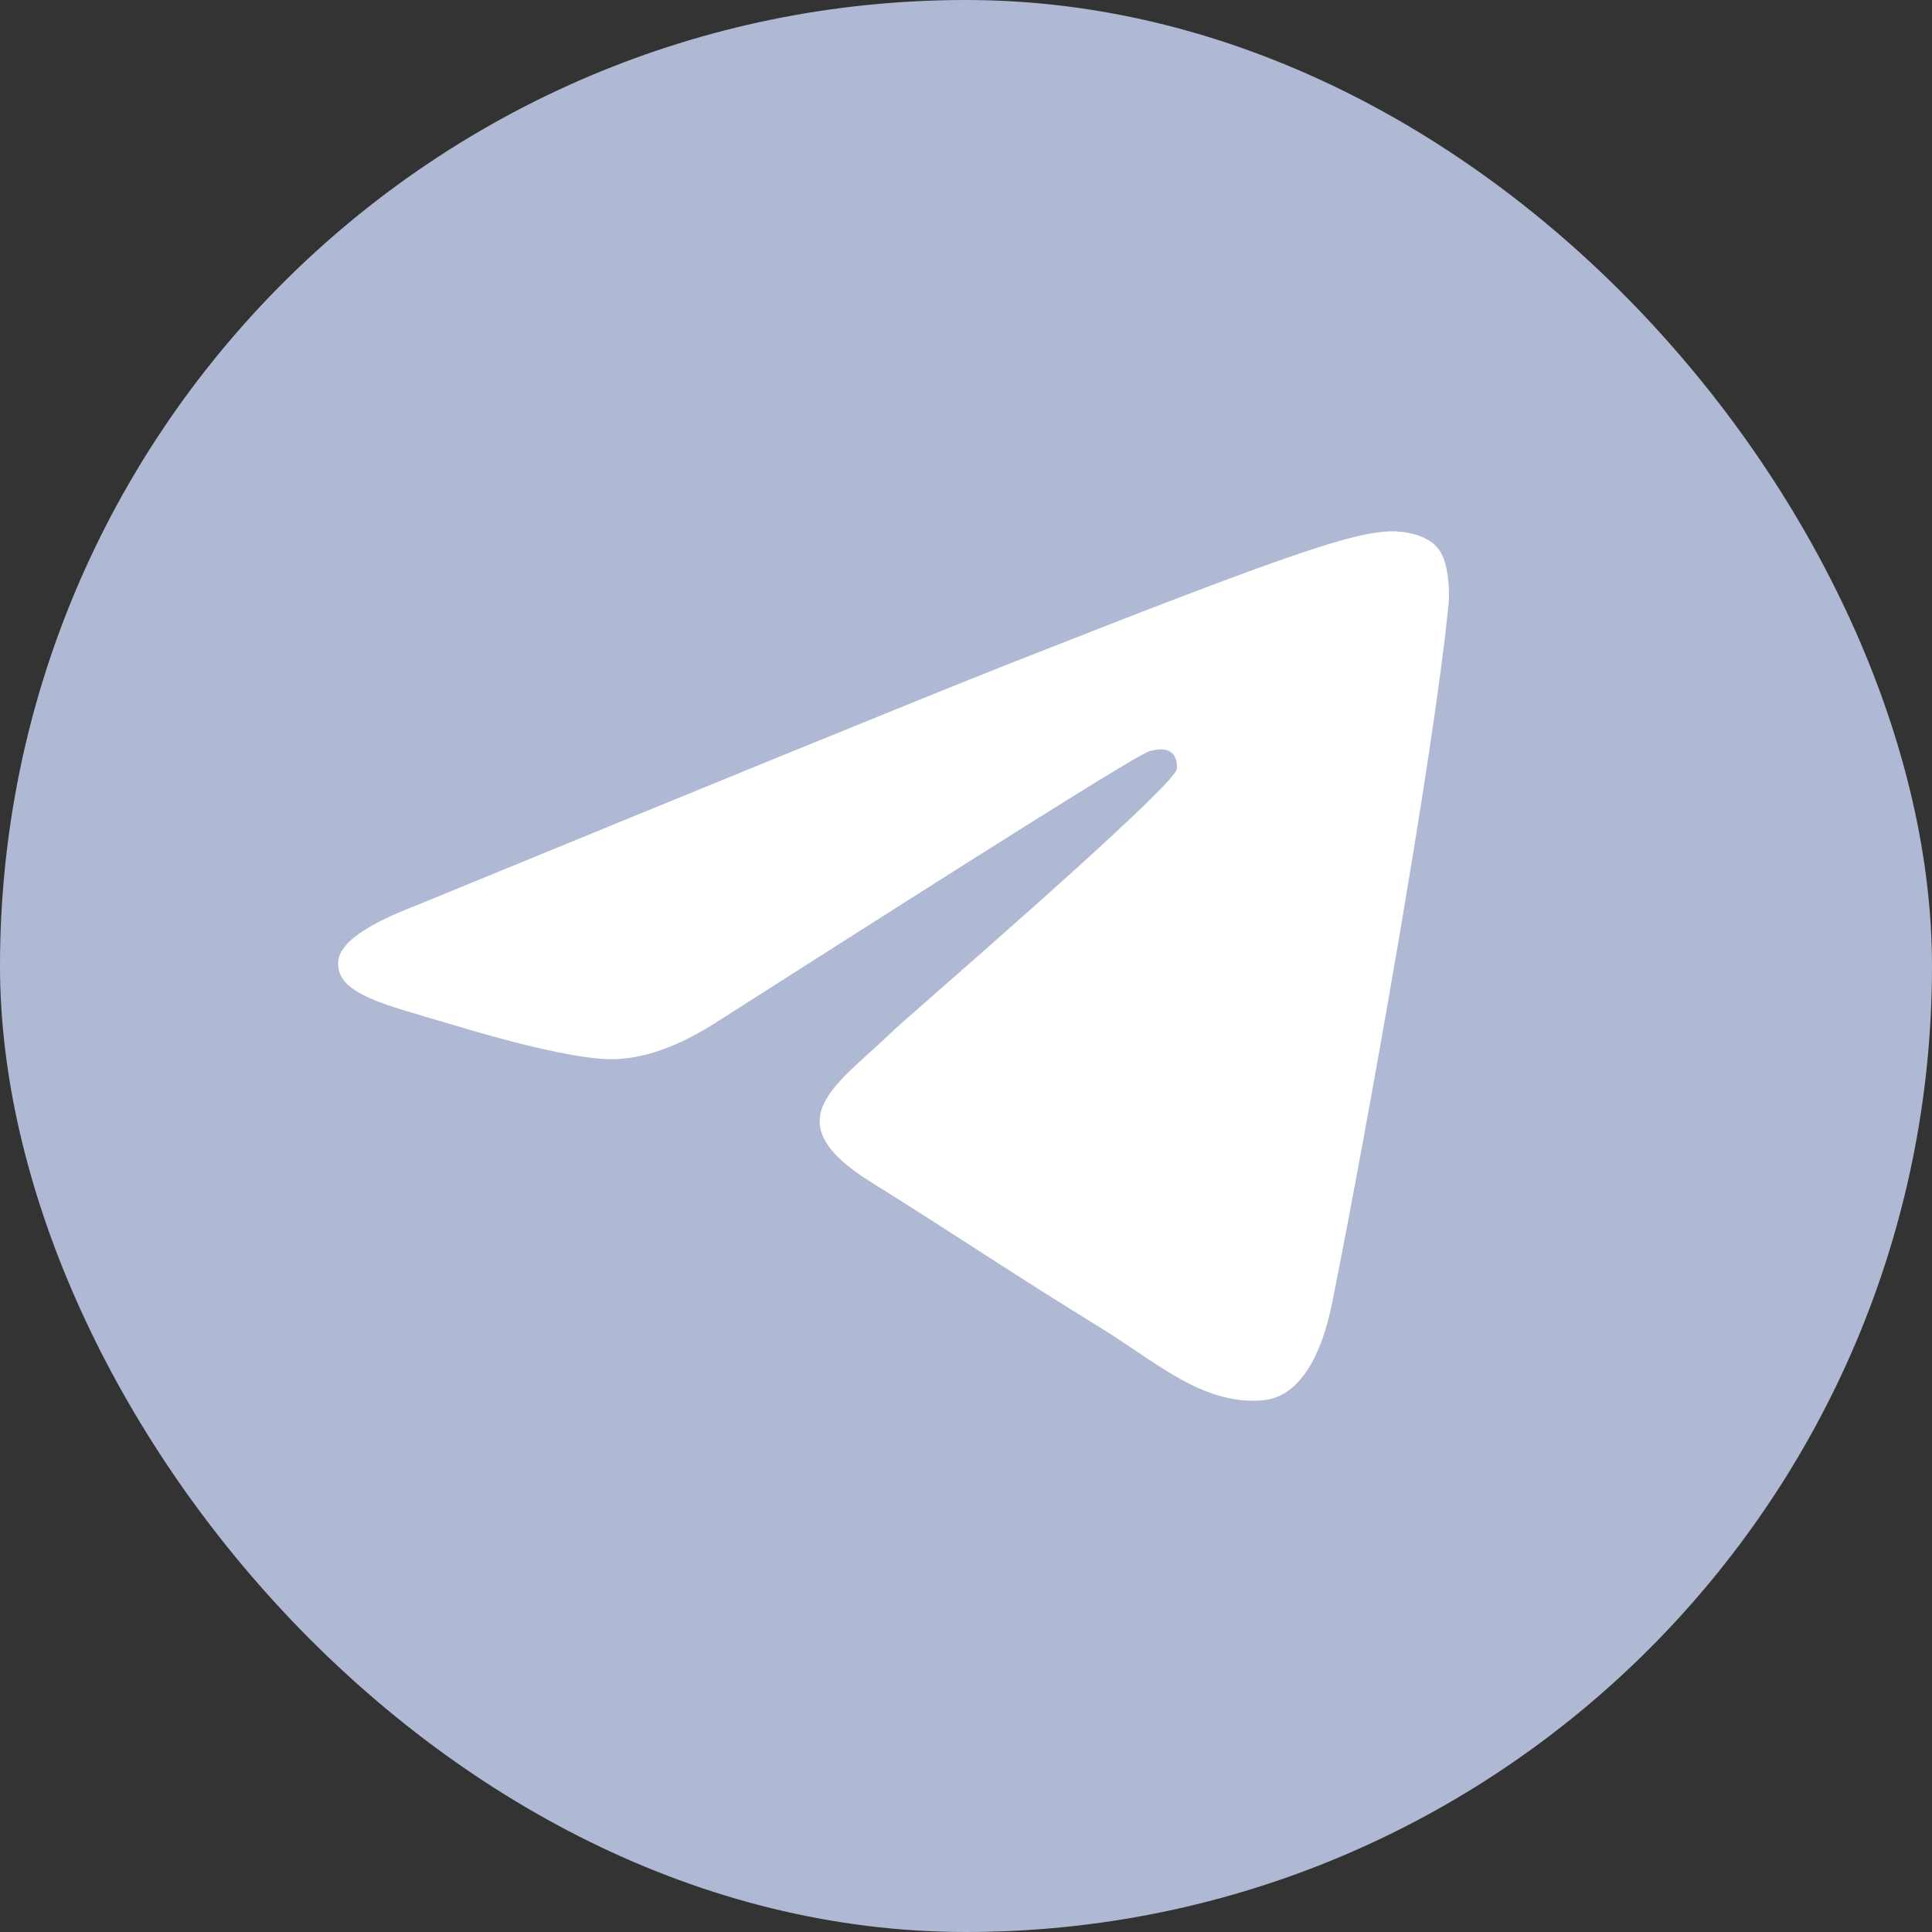
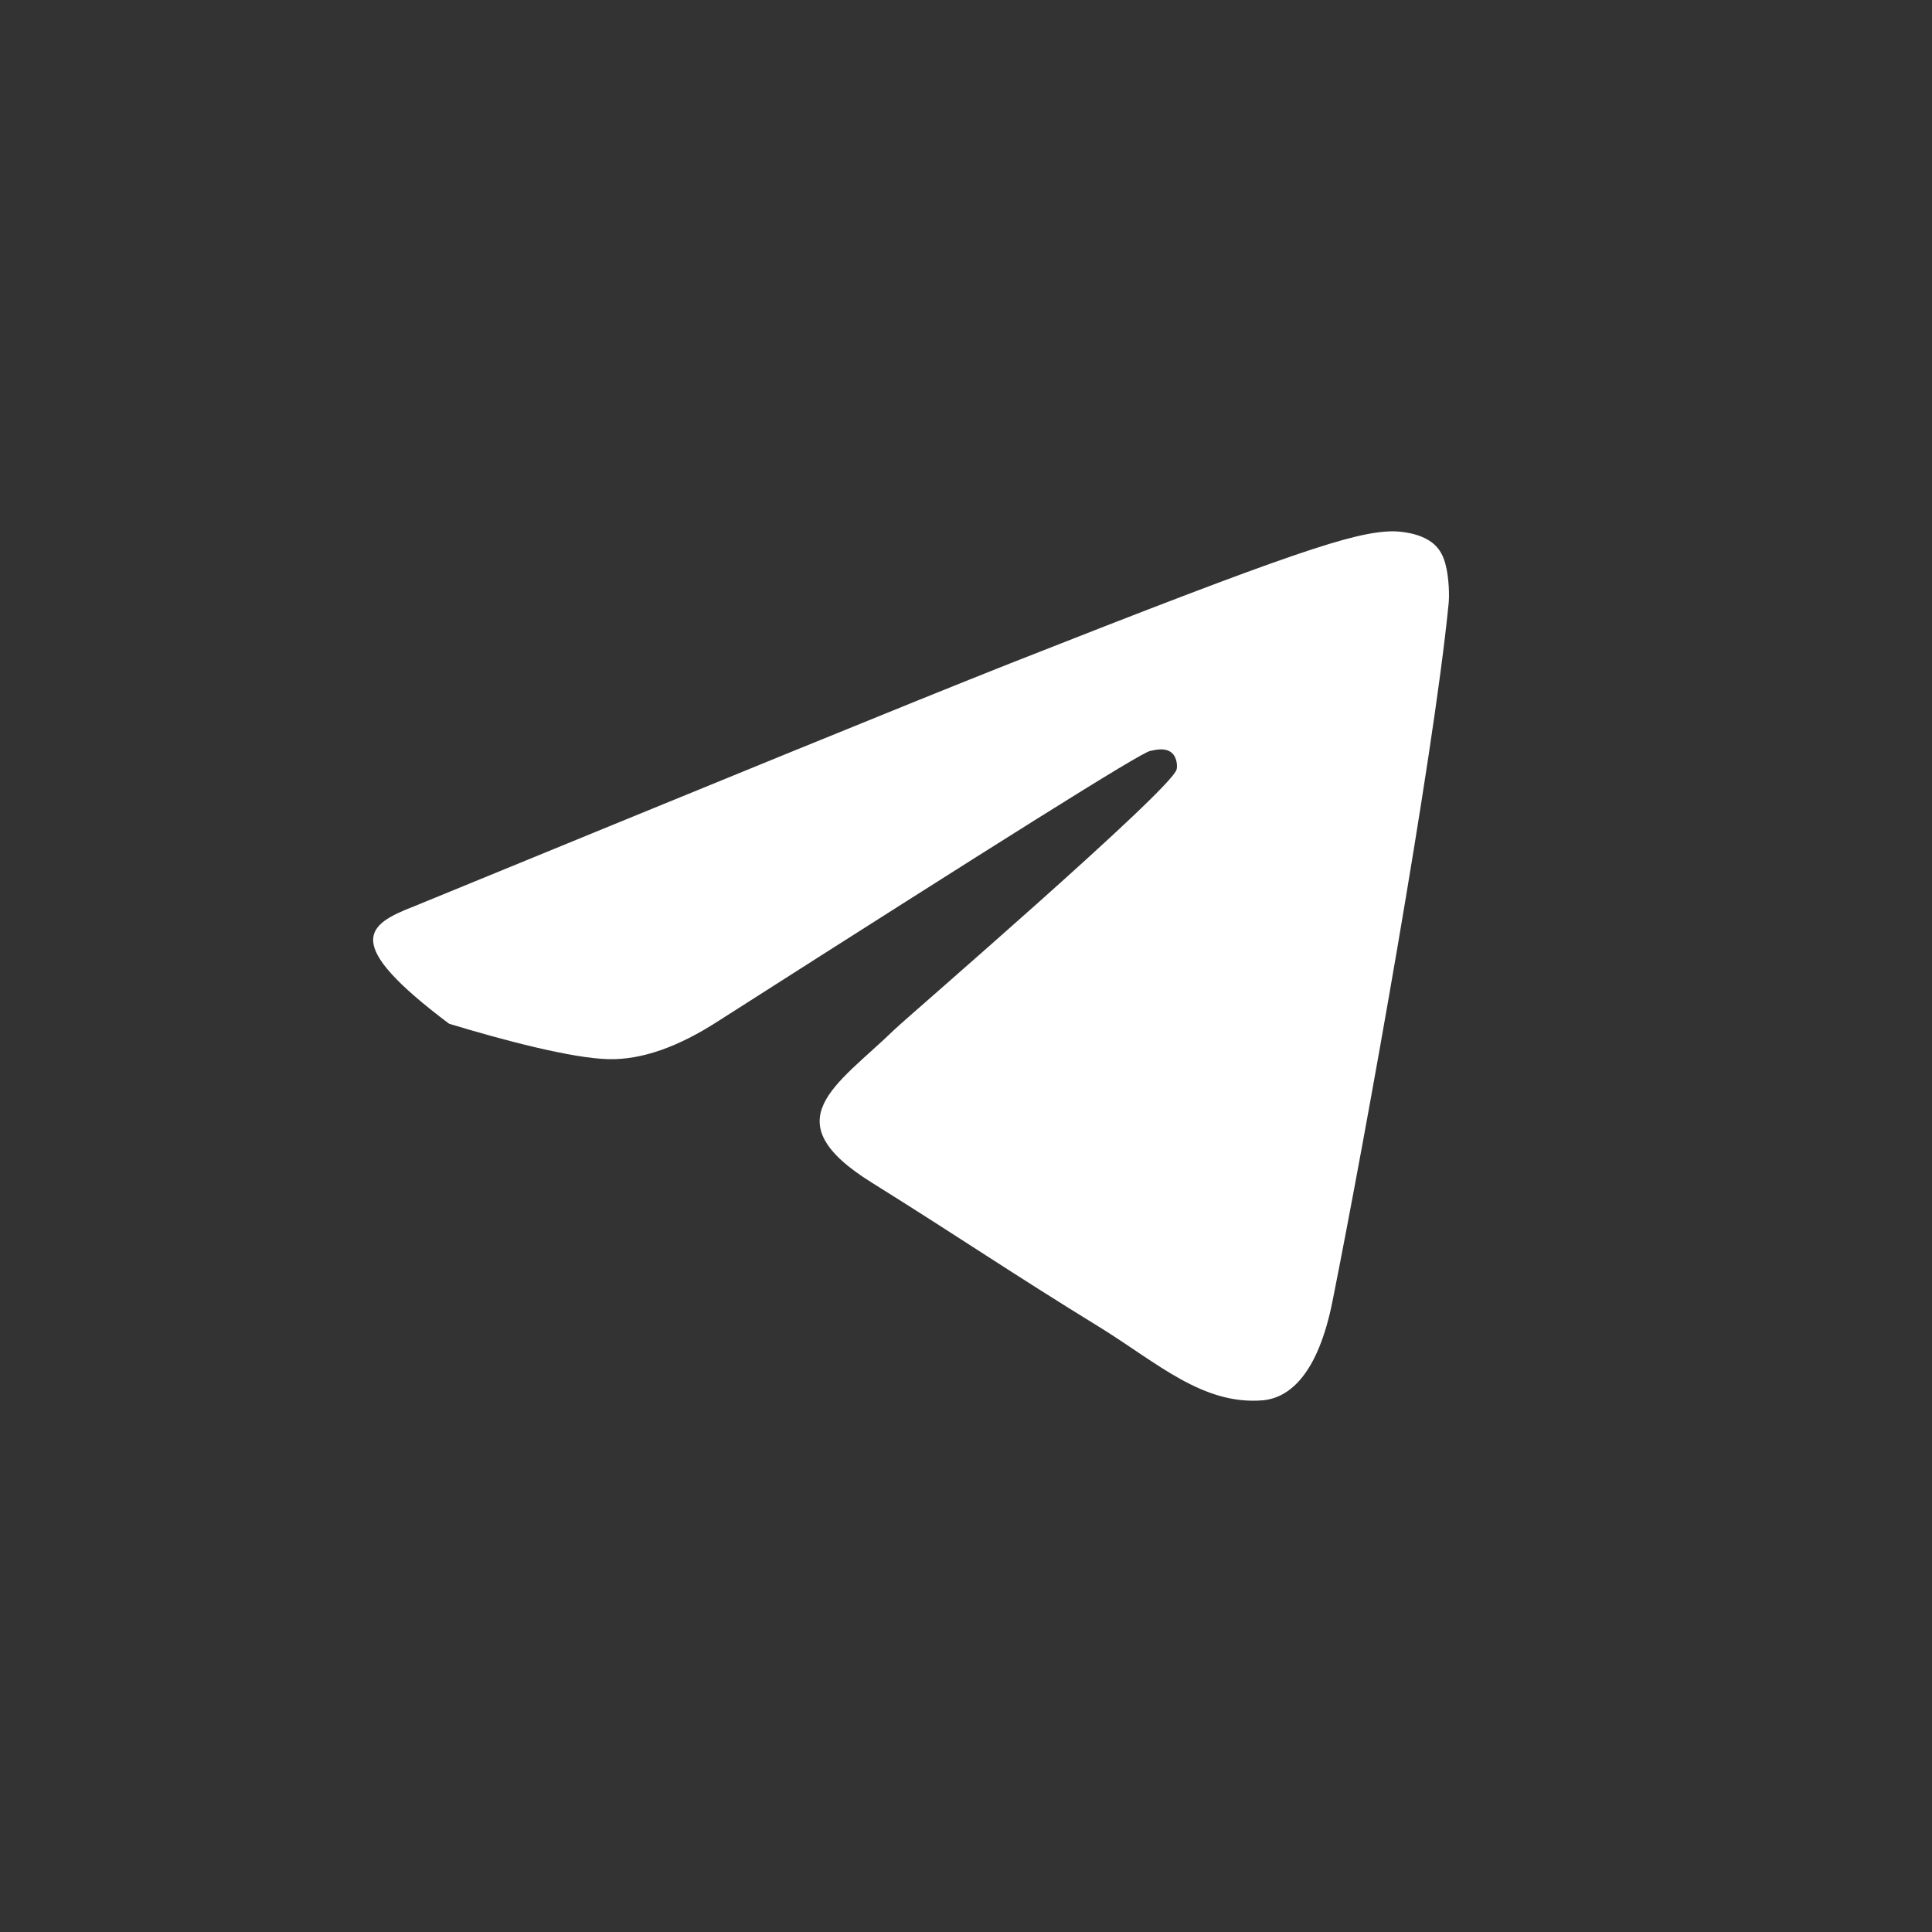
<svg xmlns="http://www.w3.org/2000/svg" width="32" height="32" viewBox="0 0 32 32" fill="none">
  <rect x="0" y="0" width="32" height="32" fill="#333333" stroke="none" />
-   <rect width="32" height="32" rx="16" fill="#afb9d3" />
-   <path fill-rule="evenodd" clip-rule="evenodd" d="M6.86 15.011C11.798 12.985 15.085 11.639 16.736 10.986C21.435 9.133 22.422 8.813 23.057 8.8C23.198 8.8 23.509 8.827 23.72 8.987C23.89 9.12 23.932 9.293 23.96 9.426C23.988 9.56 24.017 9.84 23.988 10.053C23.734 12.585 22.634 18.729 22.07 21.554C21.83 22.754 21.364 23.154 20.913 23.194C19.925 23.274 19.177 22.581 18.232 21.994C16.736 21.075 15.904 20.502 14.451 19.595C12.772 18.556 13.858 17.983 14.818 17.05C15.071 16.81 19.403 13.078 19.488 12.745C19.502 12.705 19.502 12.545 19.403 12.465C19.304 12.385 19.163 12.412 19.05 12.438C18.895 12.465 16.525 13.958 11.911 16.903C11.234 17.343 10.627 17.556 10.077 17.543C9.47 17.529 8.313 17.223 7.438 16.956C6.38 16.637 5.534 16.463 5.604 15.903C5.647 15.61 6.07 15.317 6.86 15.011Z" fill="white" />
+   <path fill-rule="evenodd" clip-rule="evenodd" d="M6.86 15.011C11.798 12.985 15.085 11.639 16.736 10.986C21.435 9.133 22.422 8.813 23.057 8.8C23.198 8.8 23.509 8.827 23.72 8.987C23.89 9.12 23.932 9.293 23.96 9.426C23.988 9.56 24.017 9.84 23.988 10.053C23.734 12.585 22.634 18.729 22.07 21.554C21.83 22.754 21.364 23.154 20.913 23.194C19.925 23.274 19.177 22.581 18.232 21.994C16.736 21.075 15.904 20.502 14.451 19.595C12.772 18.556 13.858 17.983 14.818 17.05C15.071 16.81 19.403 13.078 19.488 12.745C19.502 12.705 19.502 12.545 19.403 12.465C19.304 12.385 19.163 12.412 19.05 12.438C18.895 12.465 16.525 13.958 11.911 16.903C11.234 17.343 10.627 17.556 10.077 17.543C9.47 17.529 8.313 17.223 7.438 16.956C5.647 15.61 6.07 15.317 6.86 15.011Z" fill="white" />
</svg>